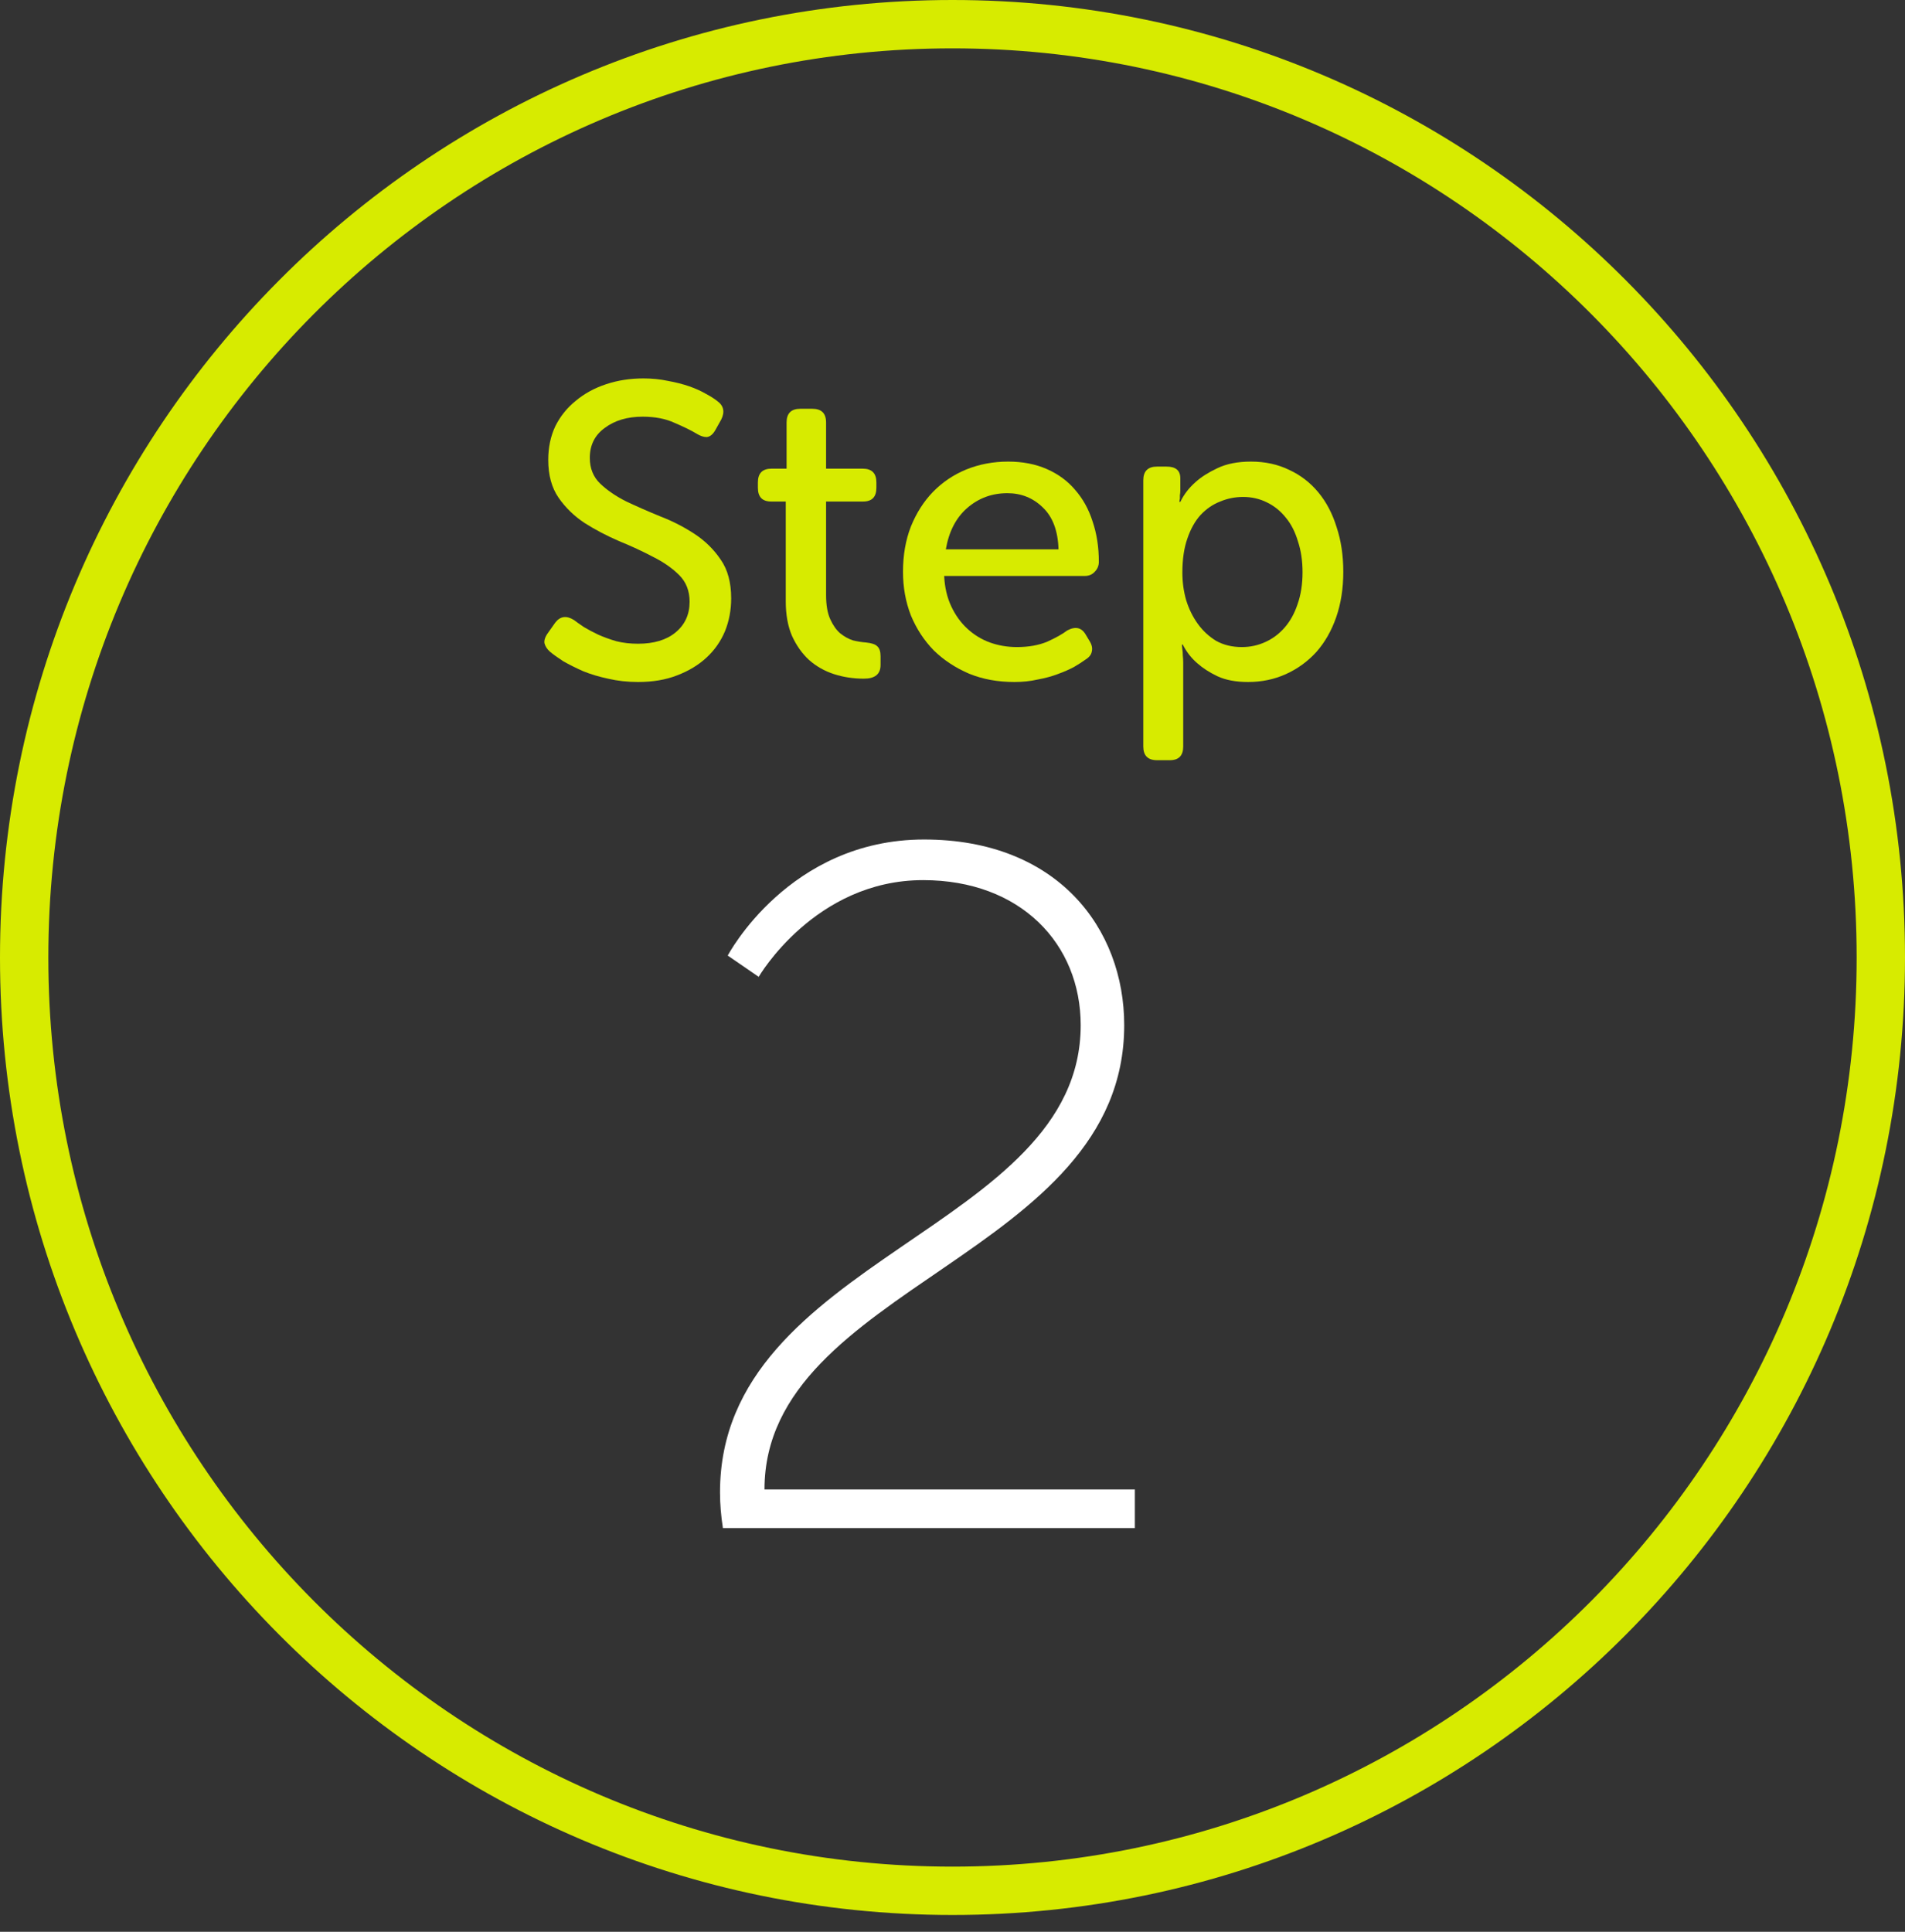
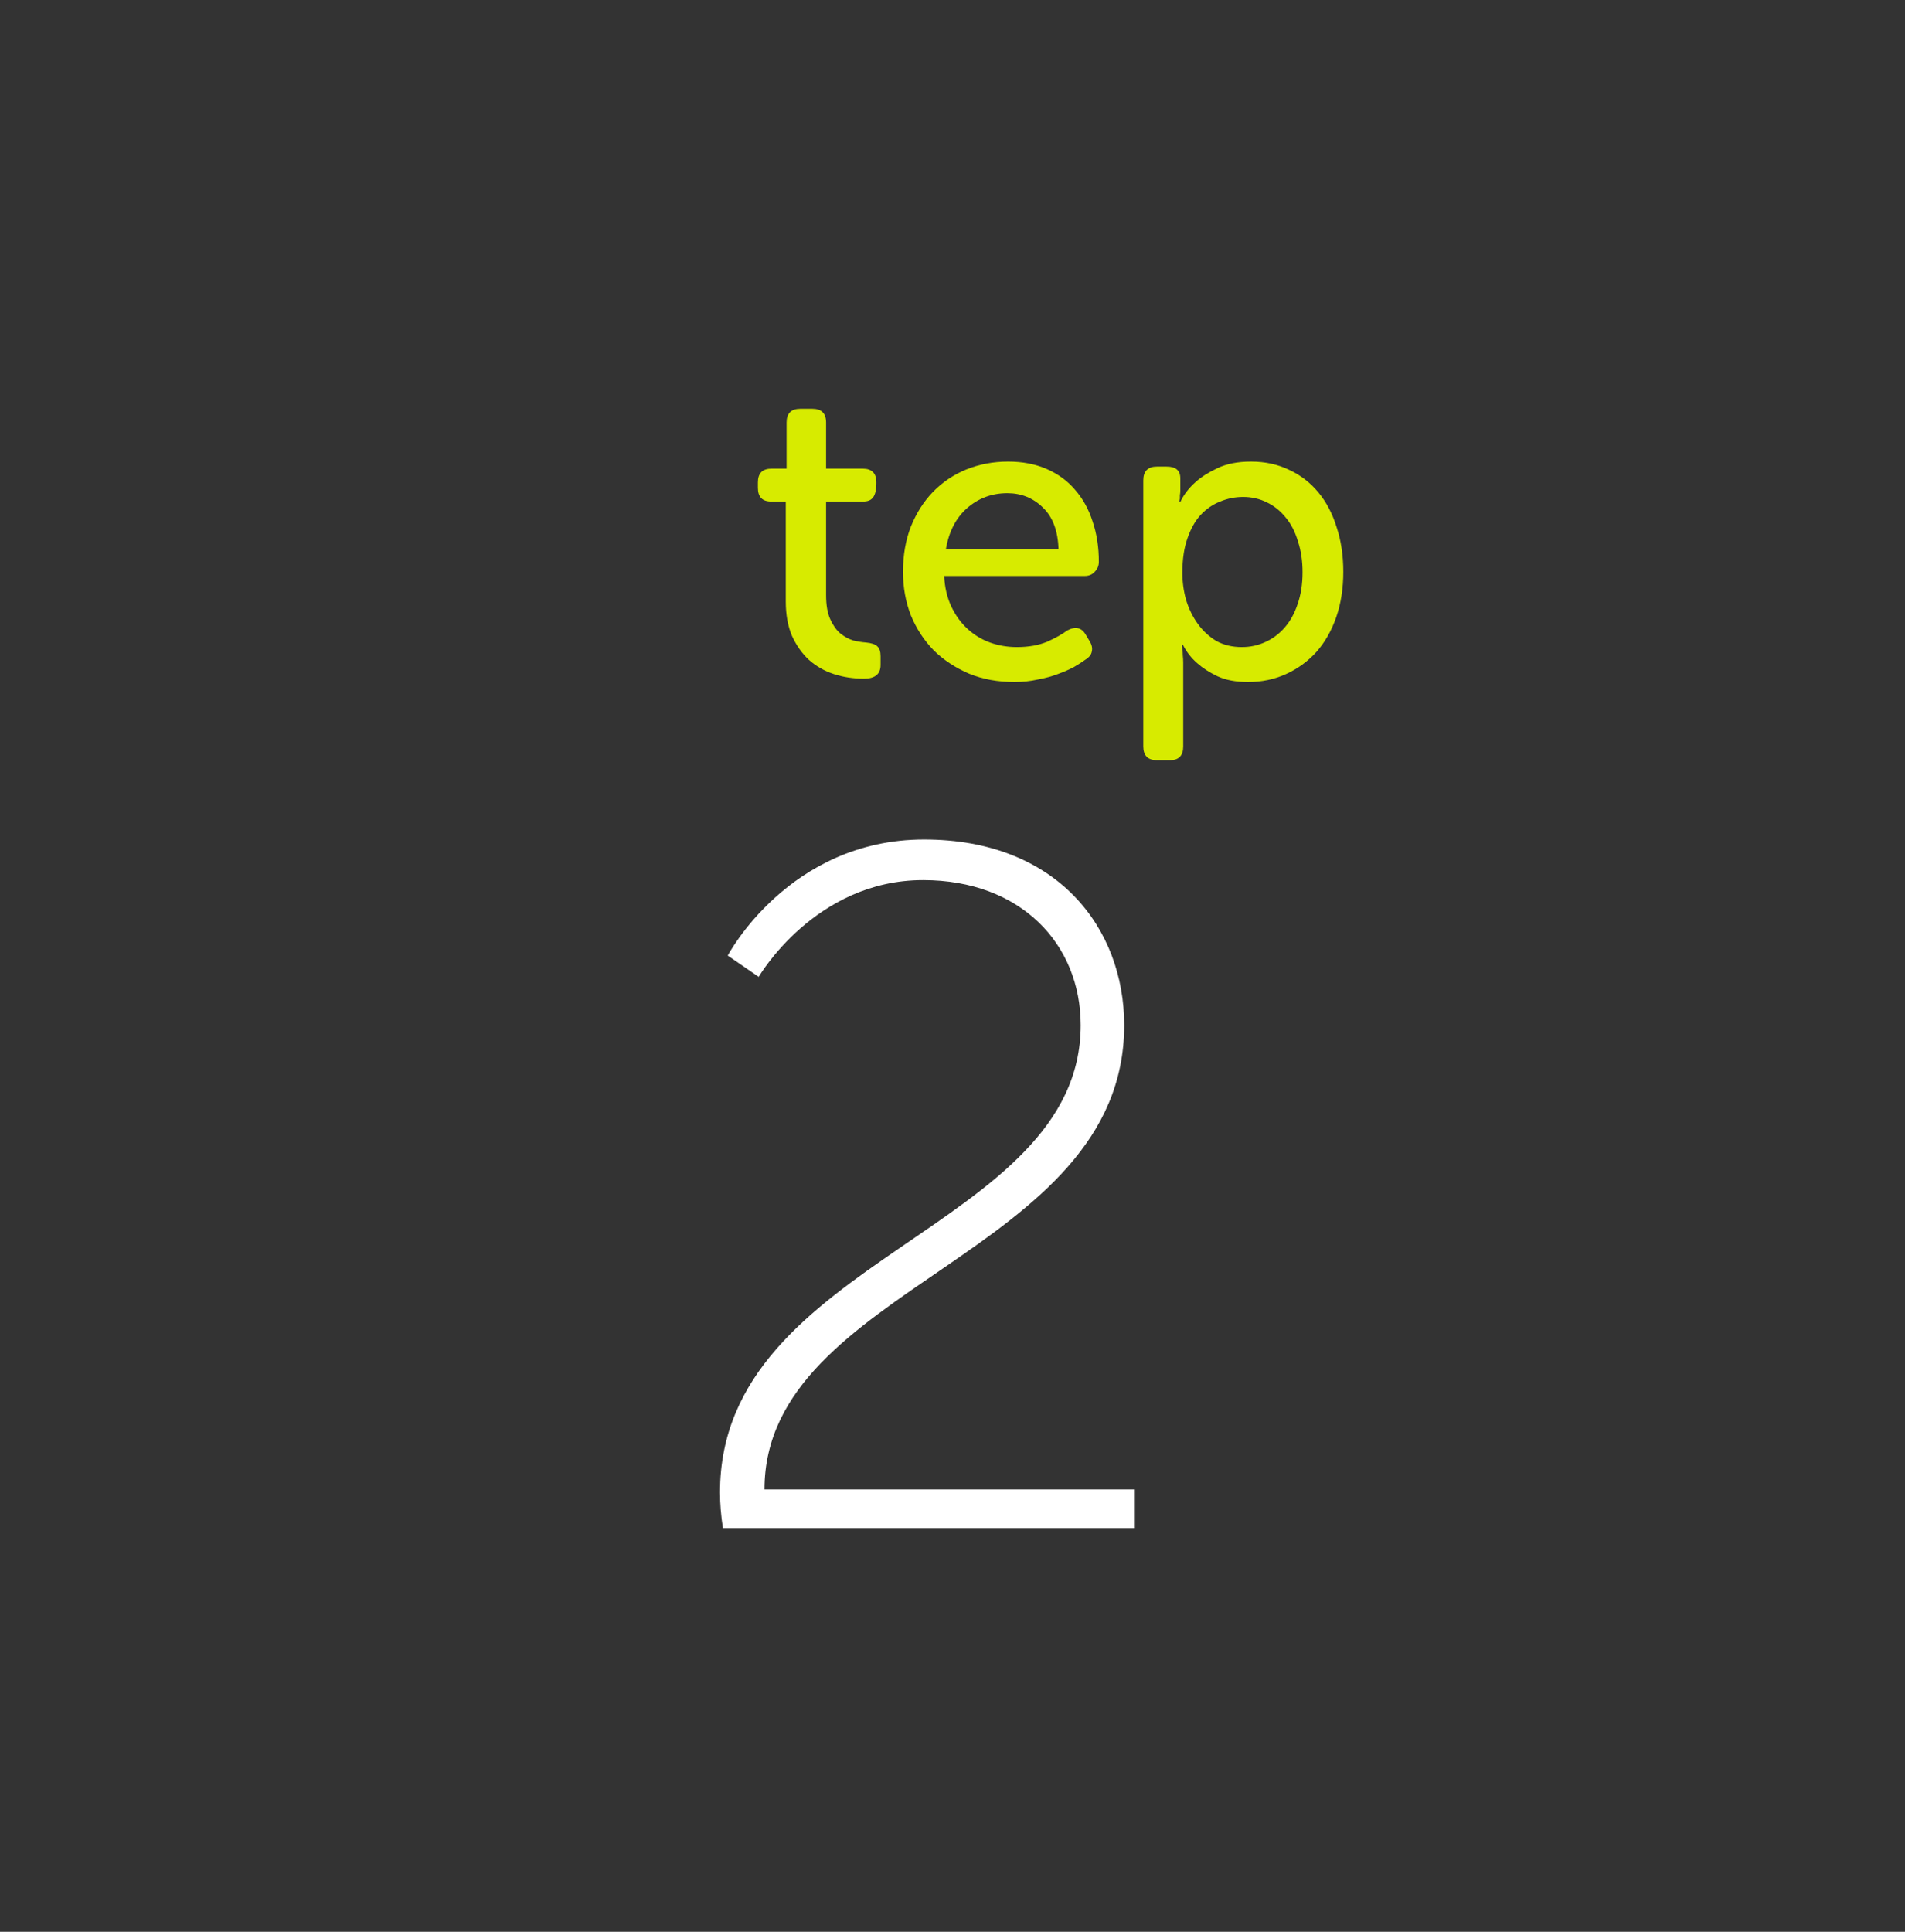
<svg xmlns="http://www.w3.org/2000/svg" width="72" height="73" viewBox="0 0 72 73" fill="none">
  <rect x="0" y="0" width="72" height="73" fill="#333333" stroke="none" />
  <path d="M27.323 57.746C27.249 57.271 27.213 56.833 27.213 56.394C27.213 47.513 40.845 46.489 40.845 38.741C40.845 35.671 38.579 33.259 34.888 33.259C30.795 33.259 28.675 36.914 28.675 36.914L27.505 36.11C27.505 36.11 29.808 31.724 34.925 31.724C39.968 31.724 42.49 35.086 42.49 38.741C42.49 47.476 28.894 48.573 28.894 56.284H42.892V57.746H27.323Z" fill="white" />
  <path d="M43.211 18.15C43.211 17.805 43.384 17.632 43.73 17.632H44.091C44.437 17.632 44.61 17.778 44.61 18.072V18.543C44.61 18.606 44.604 18.664 44.594 18.716C44.594 18.758 44.594 18.8 44.594 18.842C44.583 18.884 44.578 18.925 44.578 18.967H44.61C44.746 18.684 44.94 18.433 45.191 18.213C45.401 18.024 45.673 17.852 46.008 17.694C46.354 17.527 46.778 17.443 47.281 17.443C47.816 17.443 48.298 17.548 48.727 17.757C49.157 17.956 49.523 18.239 49.827 18.606C50.131 18.973 50.362 19.413 50.519 19.926C50.686 20.429 50.77 20.989 50.77 21.608C50.77 22.236 50.681 22.807 50.503 23.321C50.325 23.834 50.074 24.274 49.749 24.641C49.424 24.997 49.041 25.275 48.601 25.474C48.161 25.673 47.685 25.772 47.171 25.772C46.71 25.772 46.323 25.699 46.008 25.552C45.705 25.406 45.453 25.243 45.254 25.065C45.023 24.866 44.84 24.63 44.704 24.358H44.672C44.672 24.41 44.678 24.473 44.688 24.547C44.699 24.609 44.704 24.683 44.704 24.767C44.714 24.85 44.72 24.945 44.72 25.049V28.208C44.72 28.554 44.552 28.727 44.217 28.727H43.73C43.384 28.727 43.211 28.554 43.211 28.208V18.15ZM44.688 21.639C44.688 21.995 44.735 22.341 44.83 22.676C44.934 23.012 45.081 23.31 45.27 23.572C45.458 23.834 45.689 24.049 45.961 24.216C46.244 24.374 46.569 24.452 46.936 24.452C47.25 24.452 47.543 24.389 47.816 24.264C48.099 24.138 48.345 23.954 48.554 23.714C48.764 23.473 48.926 23.179 49.041 22.834C49.167 22.477 49.23 22.074 49.23 21.623C49.23 21.194 49.172 20.806 49.057 20.46C48.952 20.104 48.8 19.806 48.601 19.565C48.402 19.313 48.161 19.119 47.879 18.983C47.606 18.847 47.307 18.779 46.983 18.779C46.679 18.779 46.391 18.837 46.118 18.952C45.846 19.056 45.6 19.224 45.38 19.455C45.17 19.685 45.002 19.984 44.877 20.35C44.751 20.707 44.688 21.136 44.688 21.639Z" fill="#D7EB00" />
  <path d="M34.129 21.608C34.129 20.979 34.228 20.408 34.428 19.895C34.637 19.381 34.915 18.947 35.26 18.59C35.617 18.224 36.036 17.941 36.518 17.742C37.01 17.543 37.539 17.443 38.105 17.443C38.65 17.443 39.137 17.537 39.567 17.726C39.996 17.915 40.352 18.176 40.635 18.512C40.929 18.847 41.149 19.245 41.295 19.706C41.452 20.167 41.531 20.675 41.531 21.23C41.531 21.377 41.479 21.503 41.374 21.608C41.28 21.712 41.154 21.765 40.997 21.765H35.685C35.706 22.194 35.795 22.577 35.952 22.912C36.109 23.247 36.313 23.53 36.565 23.761C36.816 23.991 37.099 24.164 37.413 24.279C37.738 24.395 38.079 24.452 38.435 24.452C38.875 24.452 39.258 24.384 39.582 24.248C39.907 24.101 40.158 23.96 40.337 23.824C40.651 23.656 40.887 23.714 41.044 23.997L41.185 24.232C41.269 24.368 41.295 24.499 41.264 24.625C41.243 24.74 41.164 24.84 41.028 24.924C40.913 25.008 40.766 25.102 40.588 25.207C40.41 25.301 40.206 25.39 39.975 25.474C39.755 25.558 39.504 25.626 39.221 25.678C38.948 25.741 38.655 25.772 38.341 25.772C37.712 25.772 37.141 25.668 36.628 25.458C36.114 25.238 35.669 24.945 35.292 24.578C34.925 24.201 34.637 23.761 34.428 23.258C34.228 22.744 34.129 22.194 34.129 21.608ZM40.007 20.759C39.986 20.057 39.787 19.528 39.409 19.172C39.043 18.816 38.597 18.637 38.074 18.637C37.487 18.637 36.979 18.826 36.549 19.203C36.13 19.57 35.863 20.088 35.748 20.759H40.007Z" fill="#D7EB00" />
-   <path d="M29.698 18.952H29.147C28.812 18.952 28.645 18.779 28.645 18.433V18.229C28.645 17.883 28.817 17.71 29.163 17.71H29.729V15.966C29.729 15.62 29.902 15.447 30.247 15.447H30.703C31.049 15.447 31.222 15.62 31.222 15.966V17.71H32.605C32.951 17.71 33.123 17.883 33.123 18.229V18.433C33.123 18.779 32.956 18.952 32.621 18.952H31.222V22.488C31.222 22.865 31.274 23.169 31.379 23.399C31.484 23.63 31.61 23.808 31.756 23.933C31.913 24.059 32.076 24.148 32.243 24.201C32.422 24.243 32.584 24.269 32.731 24.279C32.94 24.3 33.082 24.347 33.155 24.421C33.239 24.494 33.281 24.62 33.281 24.798V25.128C33.281 25.474 33.071 25.646 32.652 25.646C32.254 25.646 31.877 25.589 31.52 25.474C31.164 25.358 30.85 25.18 30.578 24.939C30.316 24.698 30.101 24.395 29.933 24.028C29.776 23.661 29.698 23.226 29.698 22.723V18.952Z" fill="#D7EB00" />
-   <path d="M20.783 24.625C20.679 24.531 20.61 24.426 20.579 24.311C20.558 24.195 20.605 24.059 20.721 23.902L20.988 23.525C21.176 23.284 21.412 23.253 21.695 23.431C21.789 23.504 21.915 23.593 22.072 23.698C22.229 23.792 22.407 23.886 22.606 23.981C22.816 24.075 23.046 24.159 23.298 24.232C23.549 24.295 23.822 24.326 24.115 24.326C24.712 24.326 25.184 24.185 25.529 23.902C25.886 23.609 26.064 23.221 26.064 22.739C26.064 22.331 25.933 21.995 25.671 21.733C25.409 21.471 25.079 21.241 24.681 21.042C24.283 20.832 23.853 20.633 23.392 20.445C22.931 20.246 22.502 20.02 22.104 19.769C21.705 19.507 21.375 19.187 21.113 18.81C20.852 18.433 20.721 17.956 20.721 17.38C20.721 16.909 20.81 16.484 20.988 16.107C21.176 15.73 21.433 15.41 21.758 15.149C22.082 14.876 22.465 14.666 22.905 14.52C23.345 14.373 23.817 14.3 24.319 14.3C24.644 14.3 24.953 14.331 25.247 14.394C25.54 14.447 25.807 14.515 26.048 14.598C26.289 14.682 26.499 14.777 26.677 14.881C26.855 14.976 26.996 15.065 27.101 15.149C27.352 15.327 27.405 15.562 27.258 15.856L27.038 16.249C26.944 16.416 26.834 16.505 26.708 16.516C26.593 16.516 26.467 16.474 26.331 16.39C26.122 16.264 25.844 16.128 25.498 15.981C25.163 15.824 24.759 15.746 24.288 15.746C23.712 15.746 23.235 15.887 22.858 16.17C22.481 16.442 22.292 16.82 22.292 17.302C22.292 17.7 22.423 18.024 22.685 18.276C22.947 18.527 23.277 18.753 23.675 18.952C24.073 19.14 24.503 19.329 24.964 19.517C25.425 19.695 25.854 19.916 26.252 20.177C26.651 20.439 26.981 20.764 27.242 21.152C27.505 21.529 27.635 22.016 27.635 22.613C27.635 23.053 27.557 23.467 27.4 23.855C27.242 24.232 27.012 24.562 26.708 24.845C26.404 25.128 26.032 25.353 25.592 25.521C25.163 25.689 24.67 25.772 24.115 25.772C23.717 25.772 23.34 25.73 22.984 25.647C22.638 25.573 22.323 25.479 22.041 25.364C21.758 25.238 21.506 25.112 21.286 24.986C21.077 24.85 20.909 24.73 20.783 24.625Z" fill="#D7EB00" />
-   <path fill-rule="evenodd" clip-rule="evenodd" d="M36 70.538C54.864 70.538 70.173 55.165 70.173 36.183C70.173 17.2 54.864 1.827 36 1.827C17.136 1.827 1.827 17.2 1.827 36.183C1.827 55.165 17.136 70.538 36 70.538ZM36 72.365C55.882 72.365 72 56.166 72 36.183C72 16.2 55.882 0 36 0C16.118 0 0 16.2 0 36.183C0 56.166 16.118 72.365 36 72.365Z" fill="#D7EB00" />
+   <path d="M29.698 18.952H29.147C28.812 18.952 28.645 18.779 28.645 18.433V18.229C28.645 17.883 28.817 17.71 29.163 17.71H29.729V15.966C29.729 15.62 29.902 15.447 30.247 15.447H30.703C31.049 15.447 31.222 15.62 31.222 15.966V17.71H32.605C32.951 17.71 33.123 17.883 33.123 18.229C33.123 18.779 32.956 18.952 32.621 18.952H31.222V22.488C31.222 22.865 31.274 23.169 31.379 23.399C31.484 23.63 31.61 23.808 31.756 23.933C31.913 24.059 32.076 24.148 32.243 24.201C32.422 24.243 32.584 24.269 32.731 24.279C32.94 24.3 33.082 24.347 33.155 24.421C33.239 24.494 33.281 24.62 33.281 24.798V25.128C33.281 25.474 33.071 25.646 32.652 25.646C32.254 25.646 31.877 25.589 31.52 25.474C31.164 25.358 30.85 25.18 30.578 24.939C30.316 24.698 30.101 24.395 29.933 24.028C29.776 23.661 29.698 23.226 29.698 22.723V18.952Z" fill="#D7EB00" />
</svg>